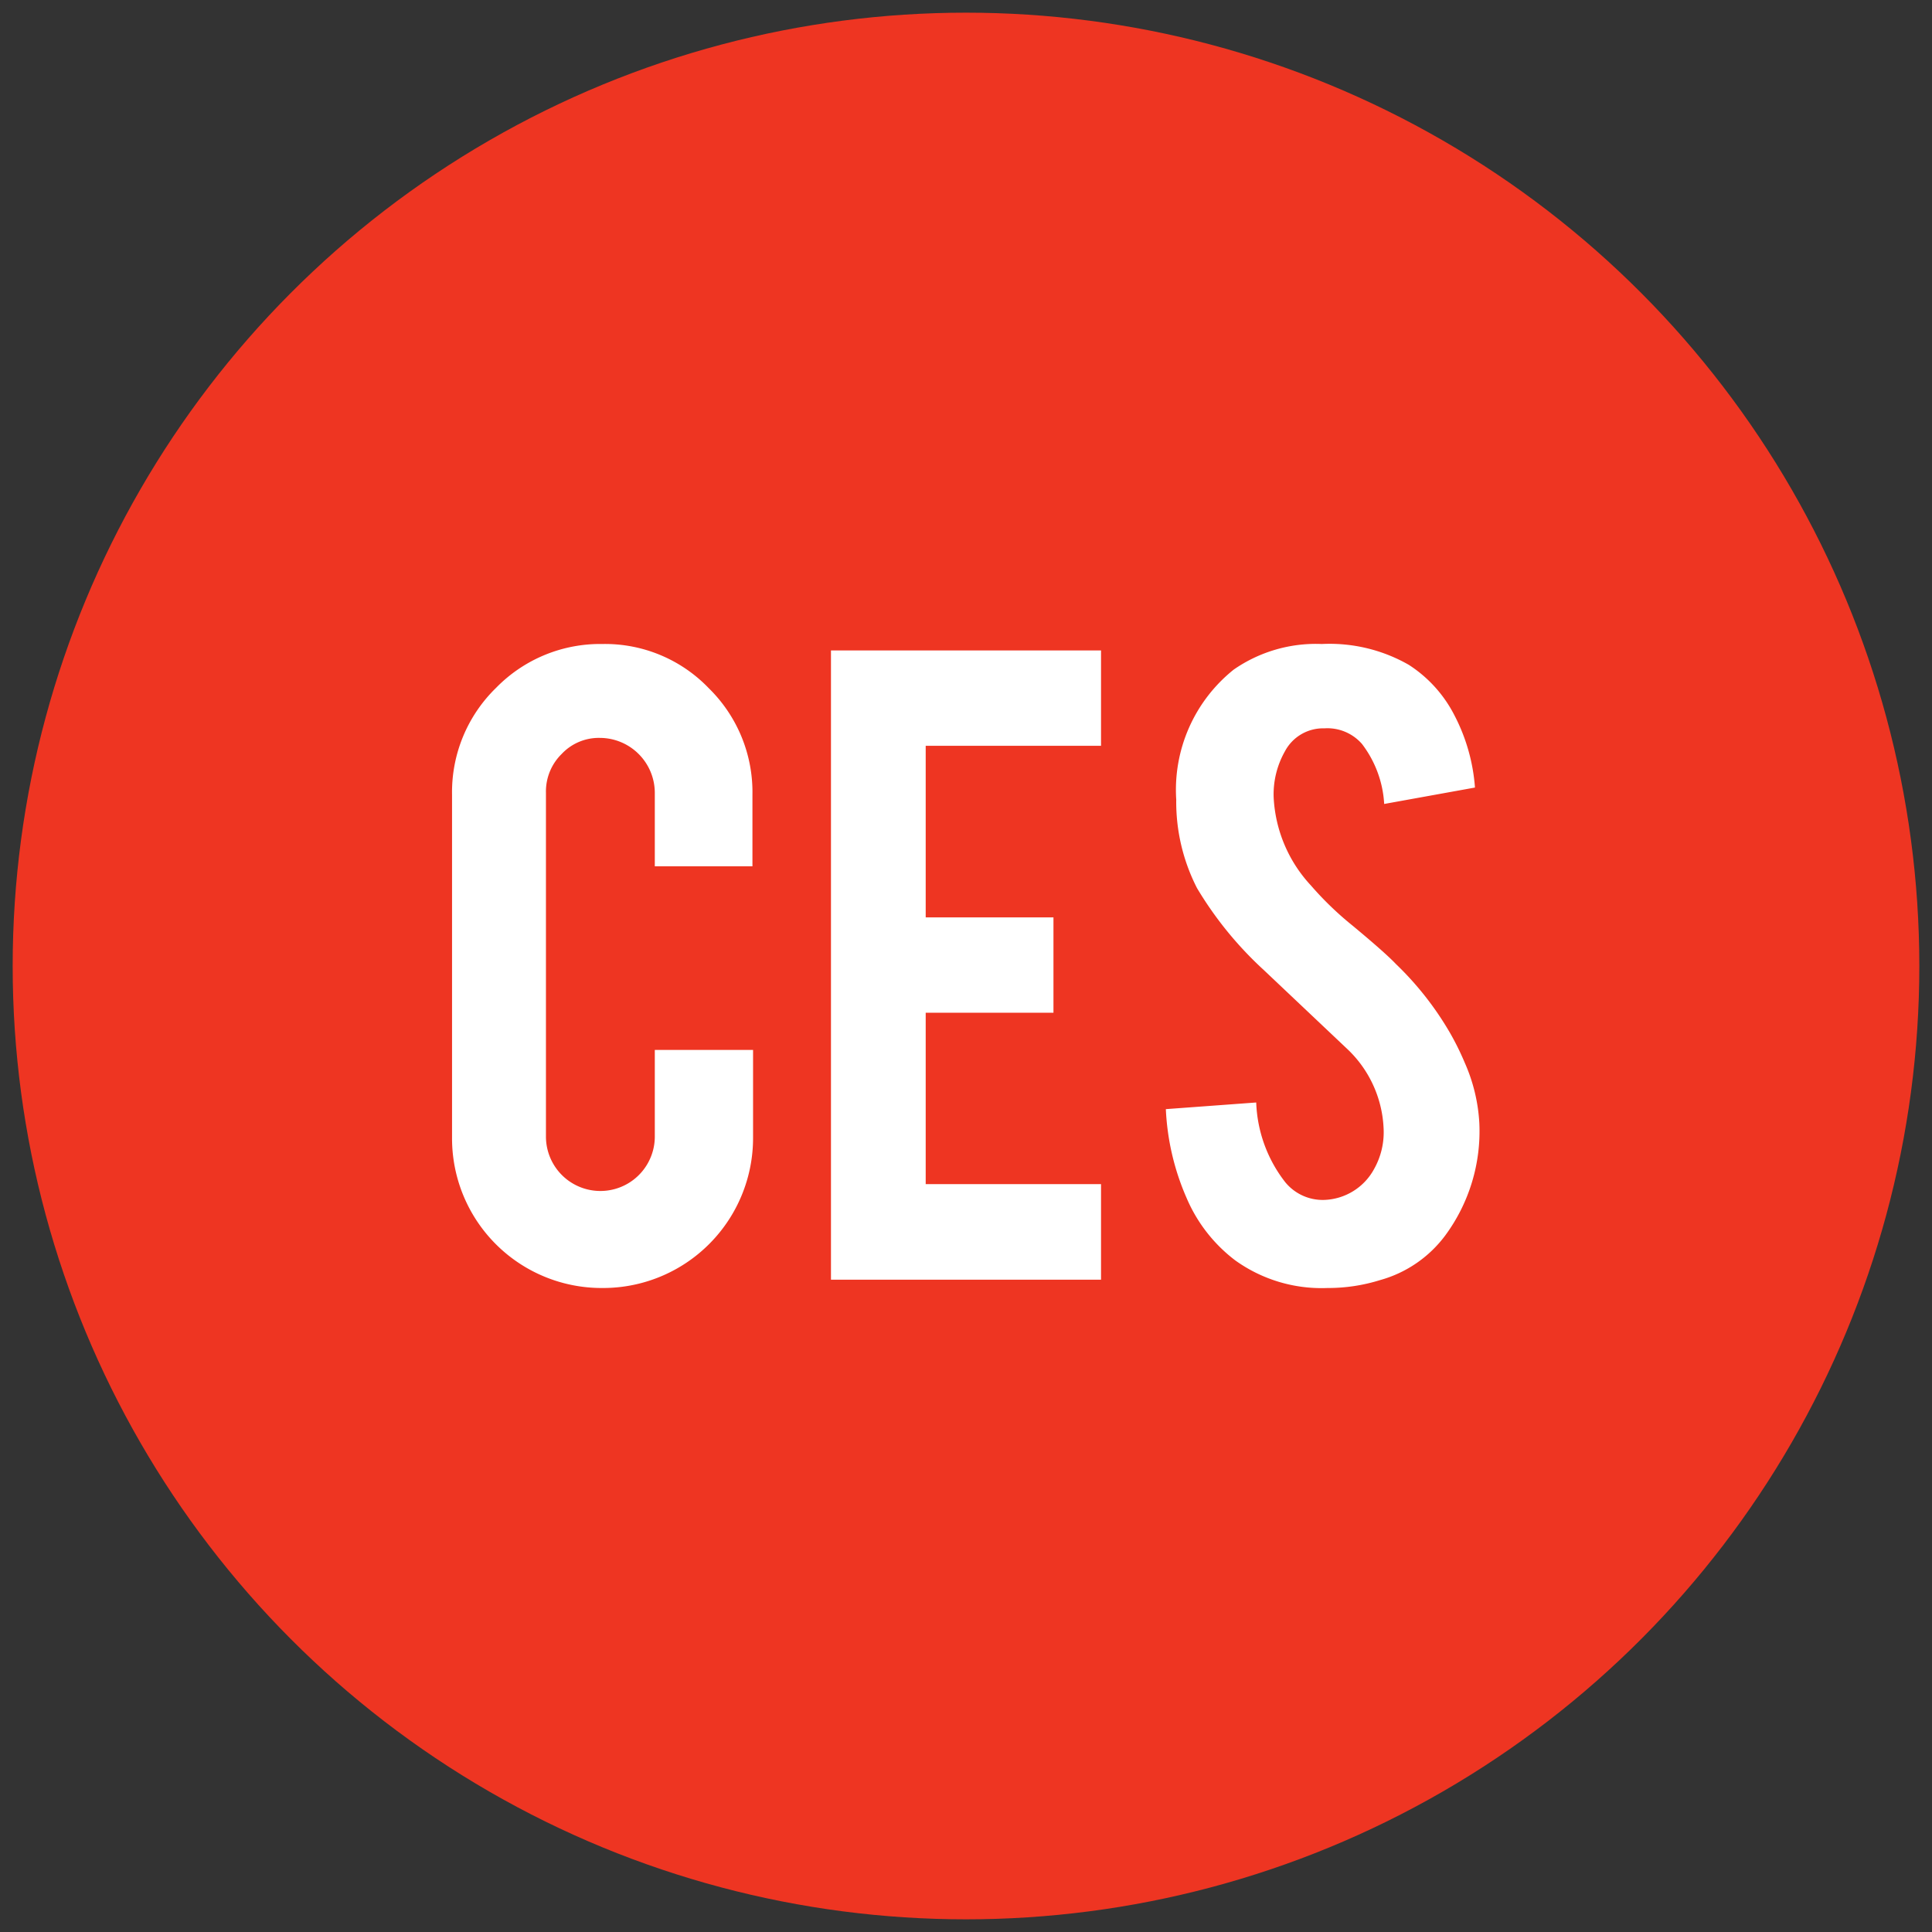
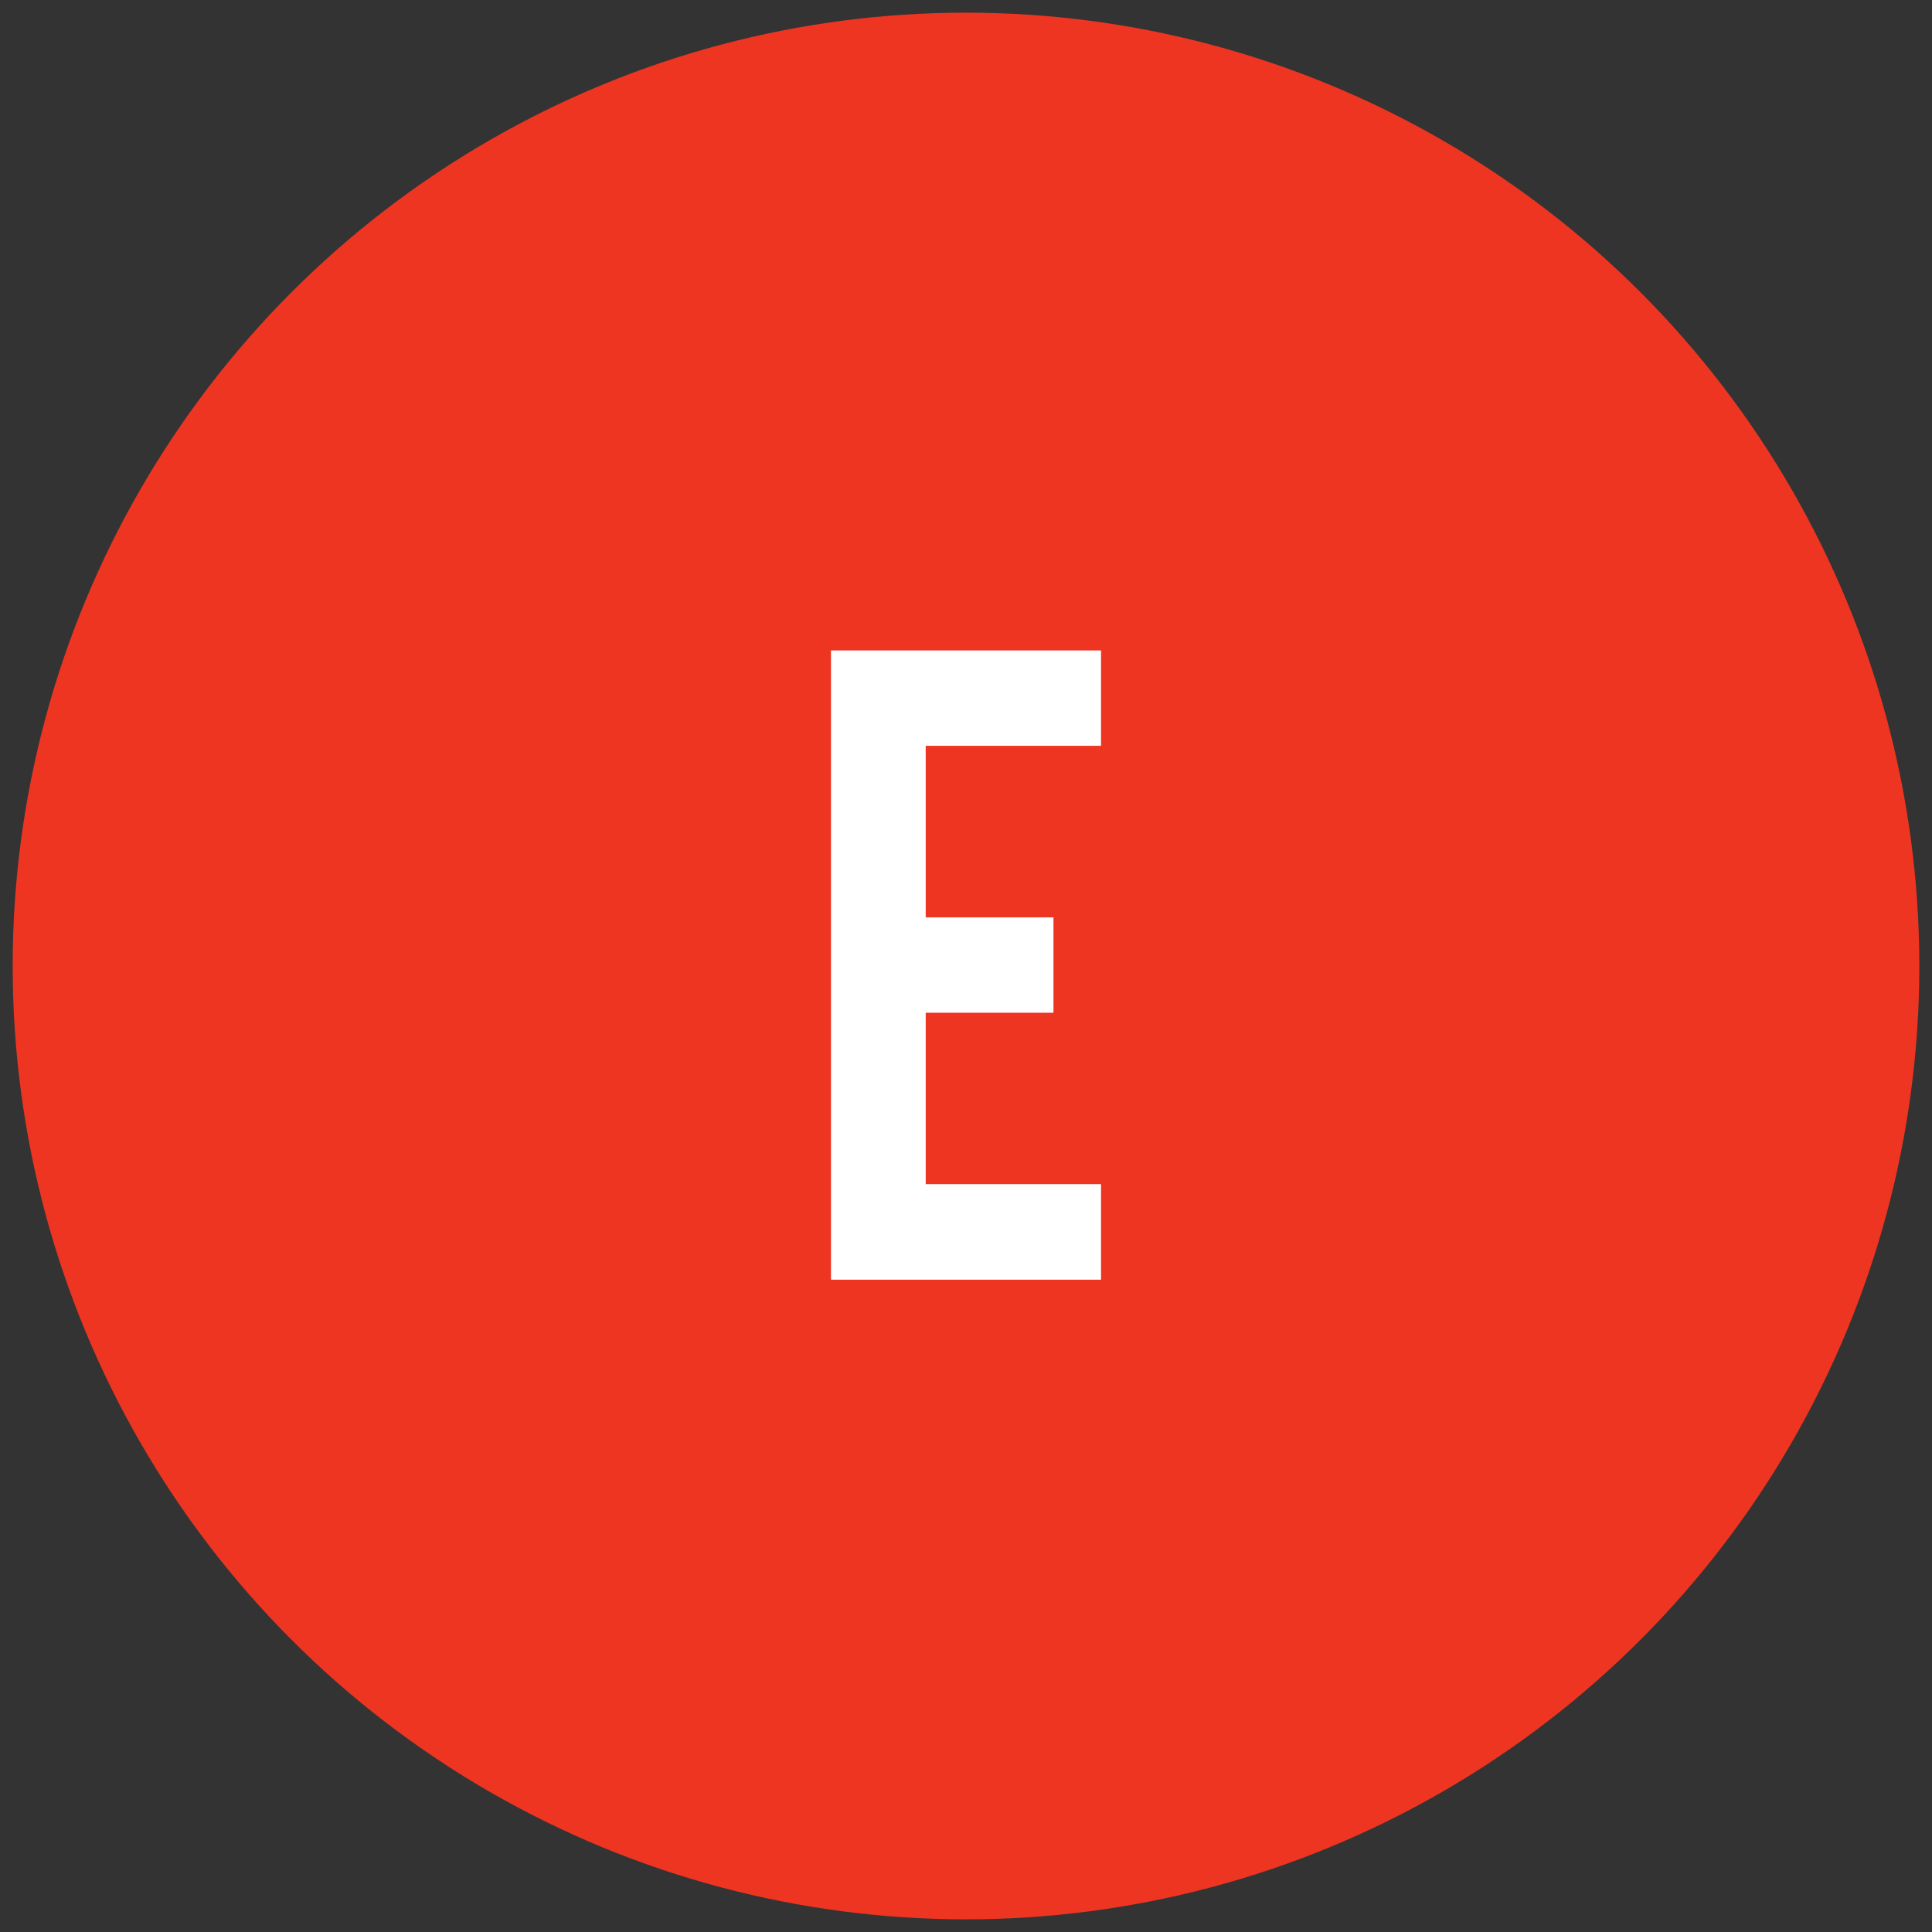
<svg xmlns="http://www.w3.org/2000/svg" id="Layer_1" data-name="Layer 1" viewBox="0 0 93 93">
  <rect x="0" y="0" width="93" height="93" fill="#333333" stroke="none" />
  <defs>
    <style>.cls-1{fill:#ee3522;}.cls-2{fill:#fff;}</style>
  </defs>
  <circle class="cls-1" cx="46.5" cy="46.5" r="45.89" />
-   <path class="cls-2" d="M29,62a7.2,7.2,0,0,1-7.24-7.22V38.25a7,7,0,0,1,2.12-5.14A7,7,0,0,1,29,31a6.92,6.92,0,0,1,5.12,2.13,7,7,0,0,1,2.1,5.12V41.7H31.52V38.15a2.65,2.65,0,0,0-2.64-2.63,2.45,2.45,0,0,0-1.84.77,2.53,2.53,0,0,0-.76,1.86V54.71a2.62,2.62,0,0,0,5.24,0V50.54h4.73v4.22A7.22,7.22,0,0,1,29,62Z" />
  <path class="cls-2" d="M40,61.6V31.31H53V35.9H44.56v8.26h6.15v4.59H44.56V57H53V61.6Z" />
-   <path class="cls-2" d="M71.21,54.06a8.45,8.45,0,0,1-1.64,5.41,5.86,5.86,0,0,1-3.14,2.15A8.38,8.38,0,0,1,63.9,62a7.12,7.12,0,0,1-4.44-1.33,7.41,7.41,0,0,1-2.34-3,12,12,0,0,1-1-4.28l4.35-.32a6.61,6.61,0,0,0,1.4,3.84,2.33,2.33,0,0,0,1.88.85,2.84,2.84,0,0,0,2.39-1.48,3.61,3.61,0,0,0,.46-2,5.58,5.58,0,0,0-1.71-3.75l-4.06-3.84a17.55,17.55,0,0,1-3.21-3.94,9.1,9.1,0,0,1-1-4.26,7.41,7.41,0,0,1,2.77-6.26A6.94,6.94,0,0,1,63.63,31,7.68,7.68,0,0,1,67.81,32,6.28,6.28,0,0,1,70,34.41a8.94,8.94,0,0,1,1,3.5l-4.37.79a5.24,5.24,0,0,0-1.07-2.89,2.21,2.21,0,0,0-1.81-.75,2.08,2.08,0,0,0-1.9,1.11,4.2,4.2,0,0,0-.54,2.22,6.71,6.71,0,0,0,1.79,4.23,15.63,15.63,0,0,0,2,1.93q1.59,1.32,2.1,1.86a15.05,15.05,0,0,1,2.61,3.33,13.17,13.17,0,0,1,.7,1.42A8.28,8.28,0,0,1,71.21,54.06Z" />
</svg>